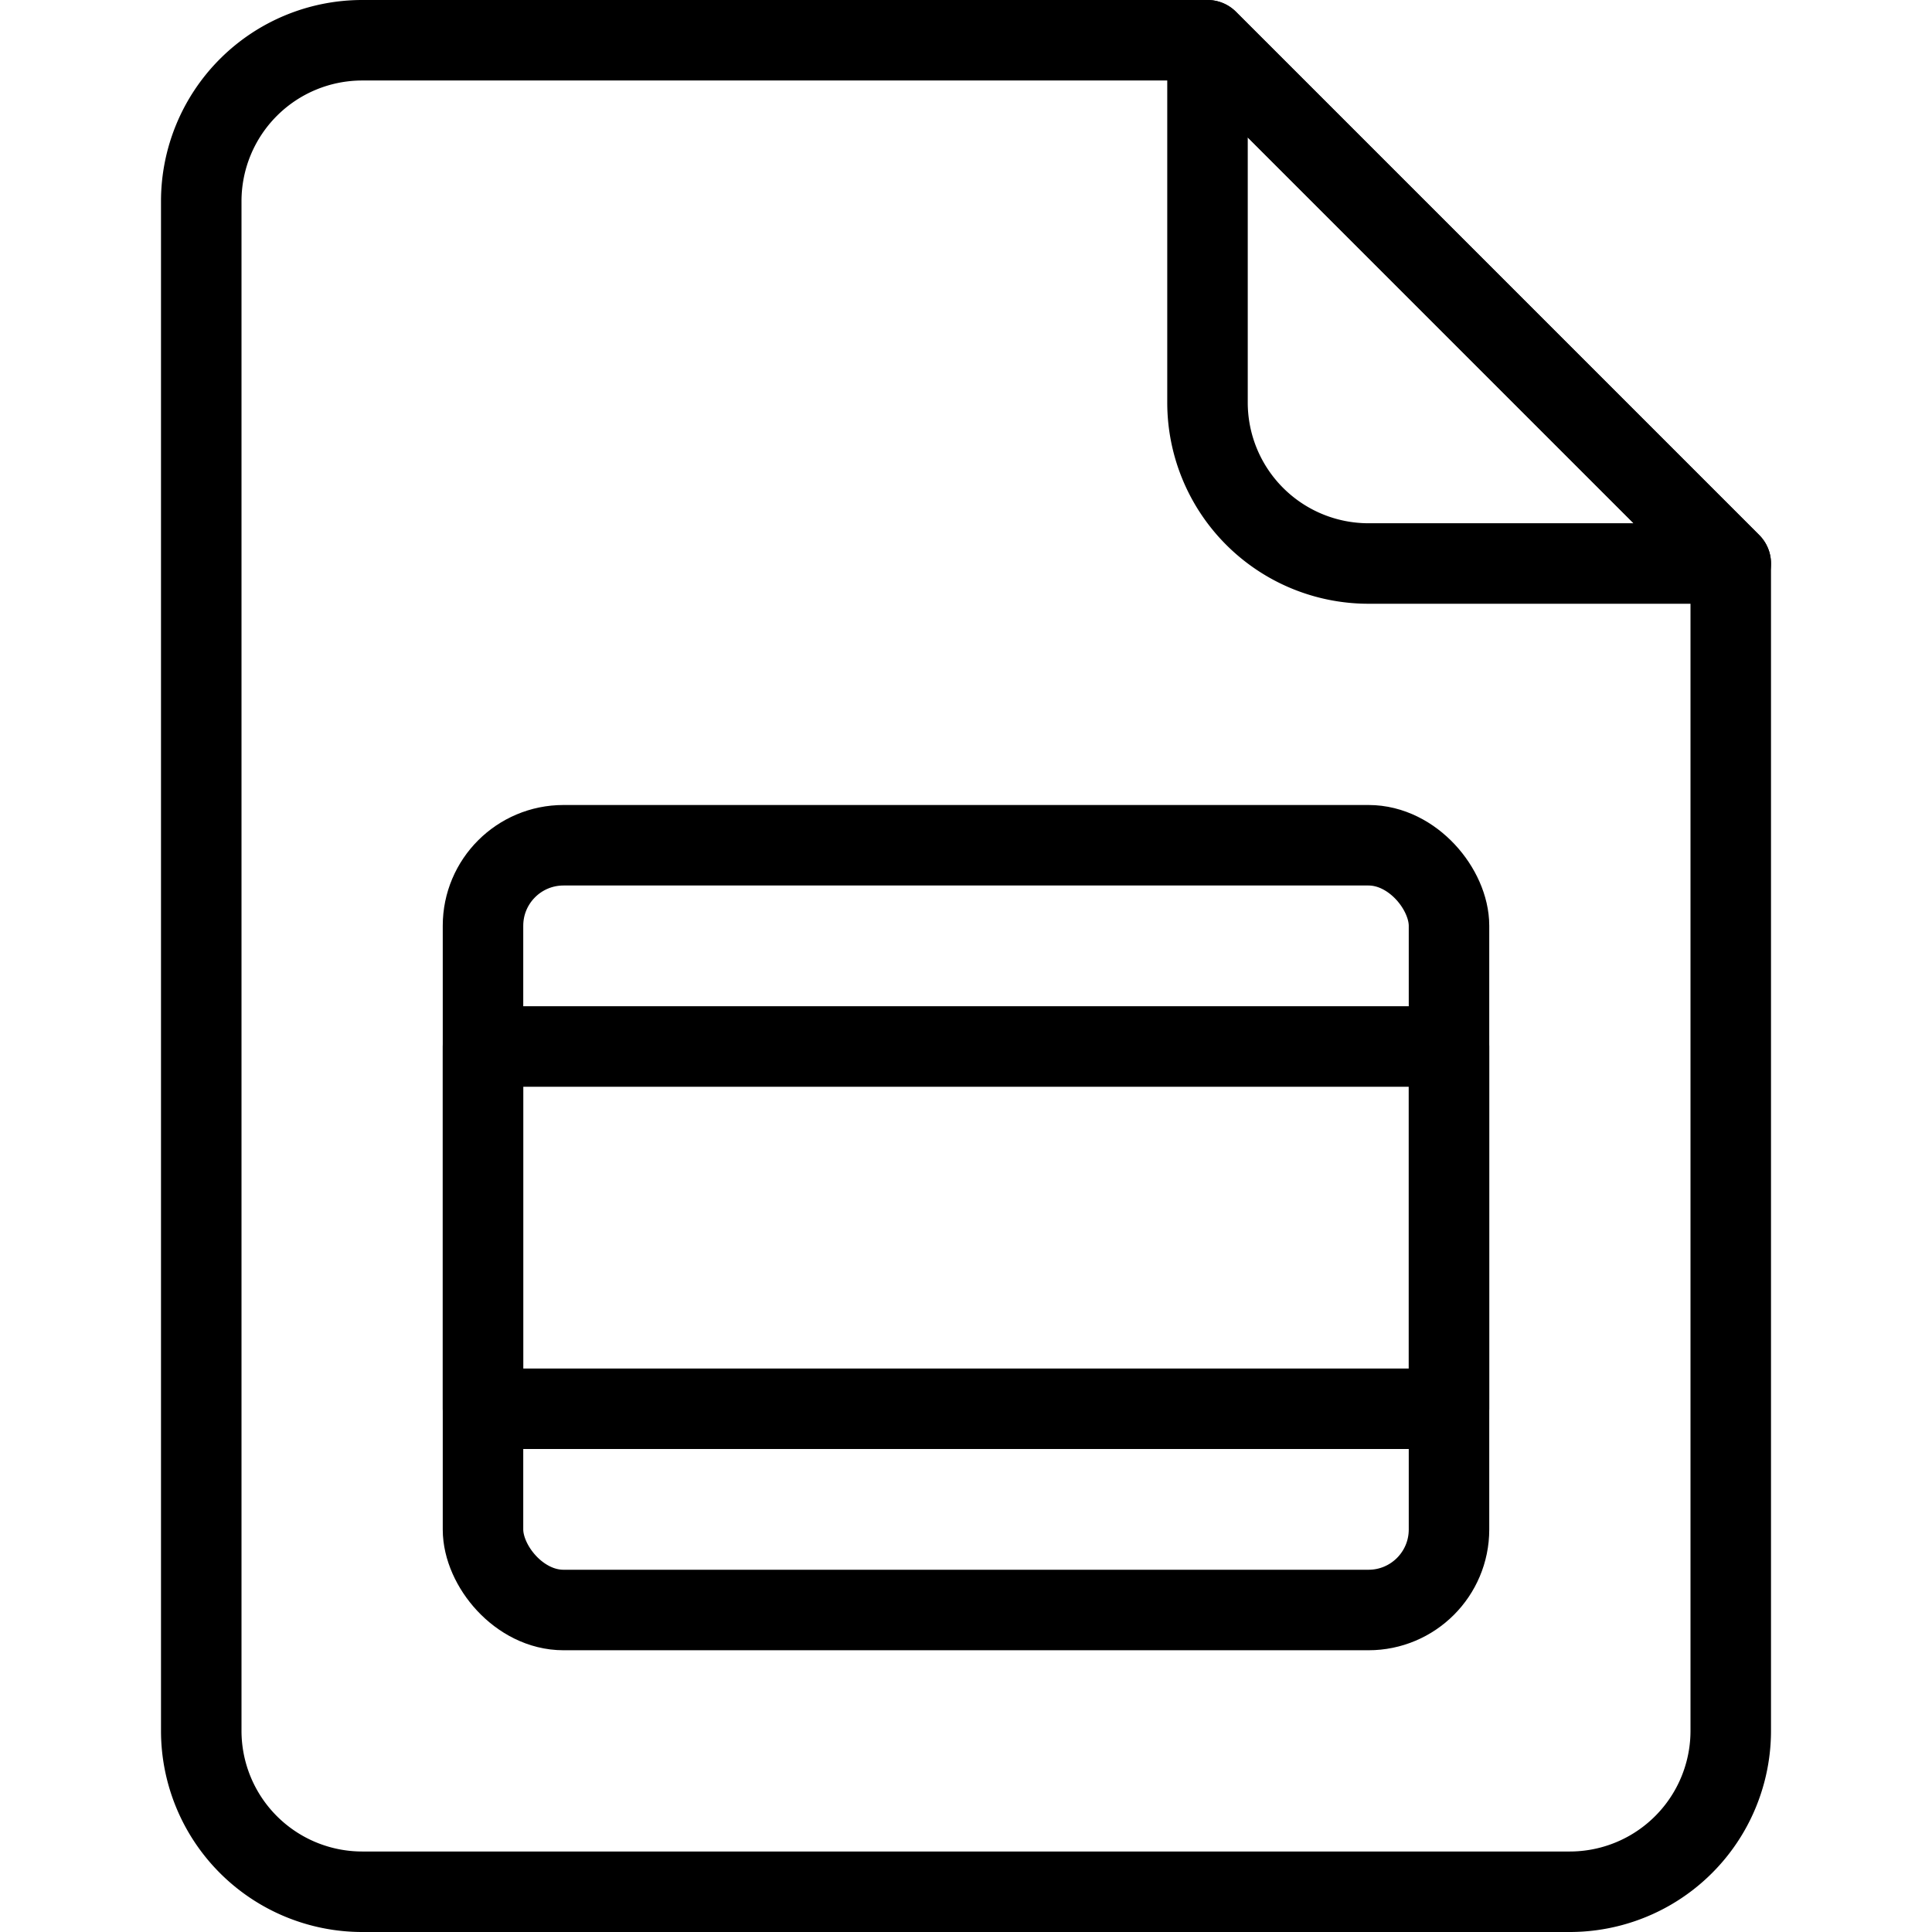
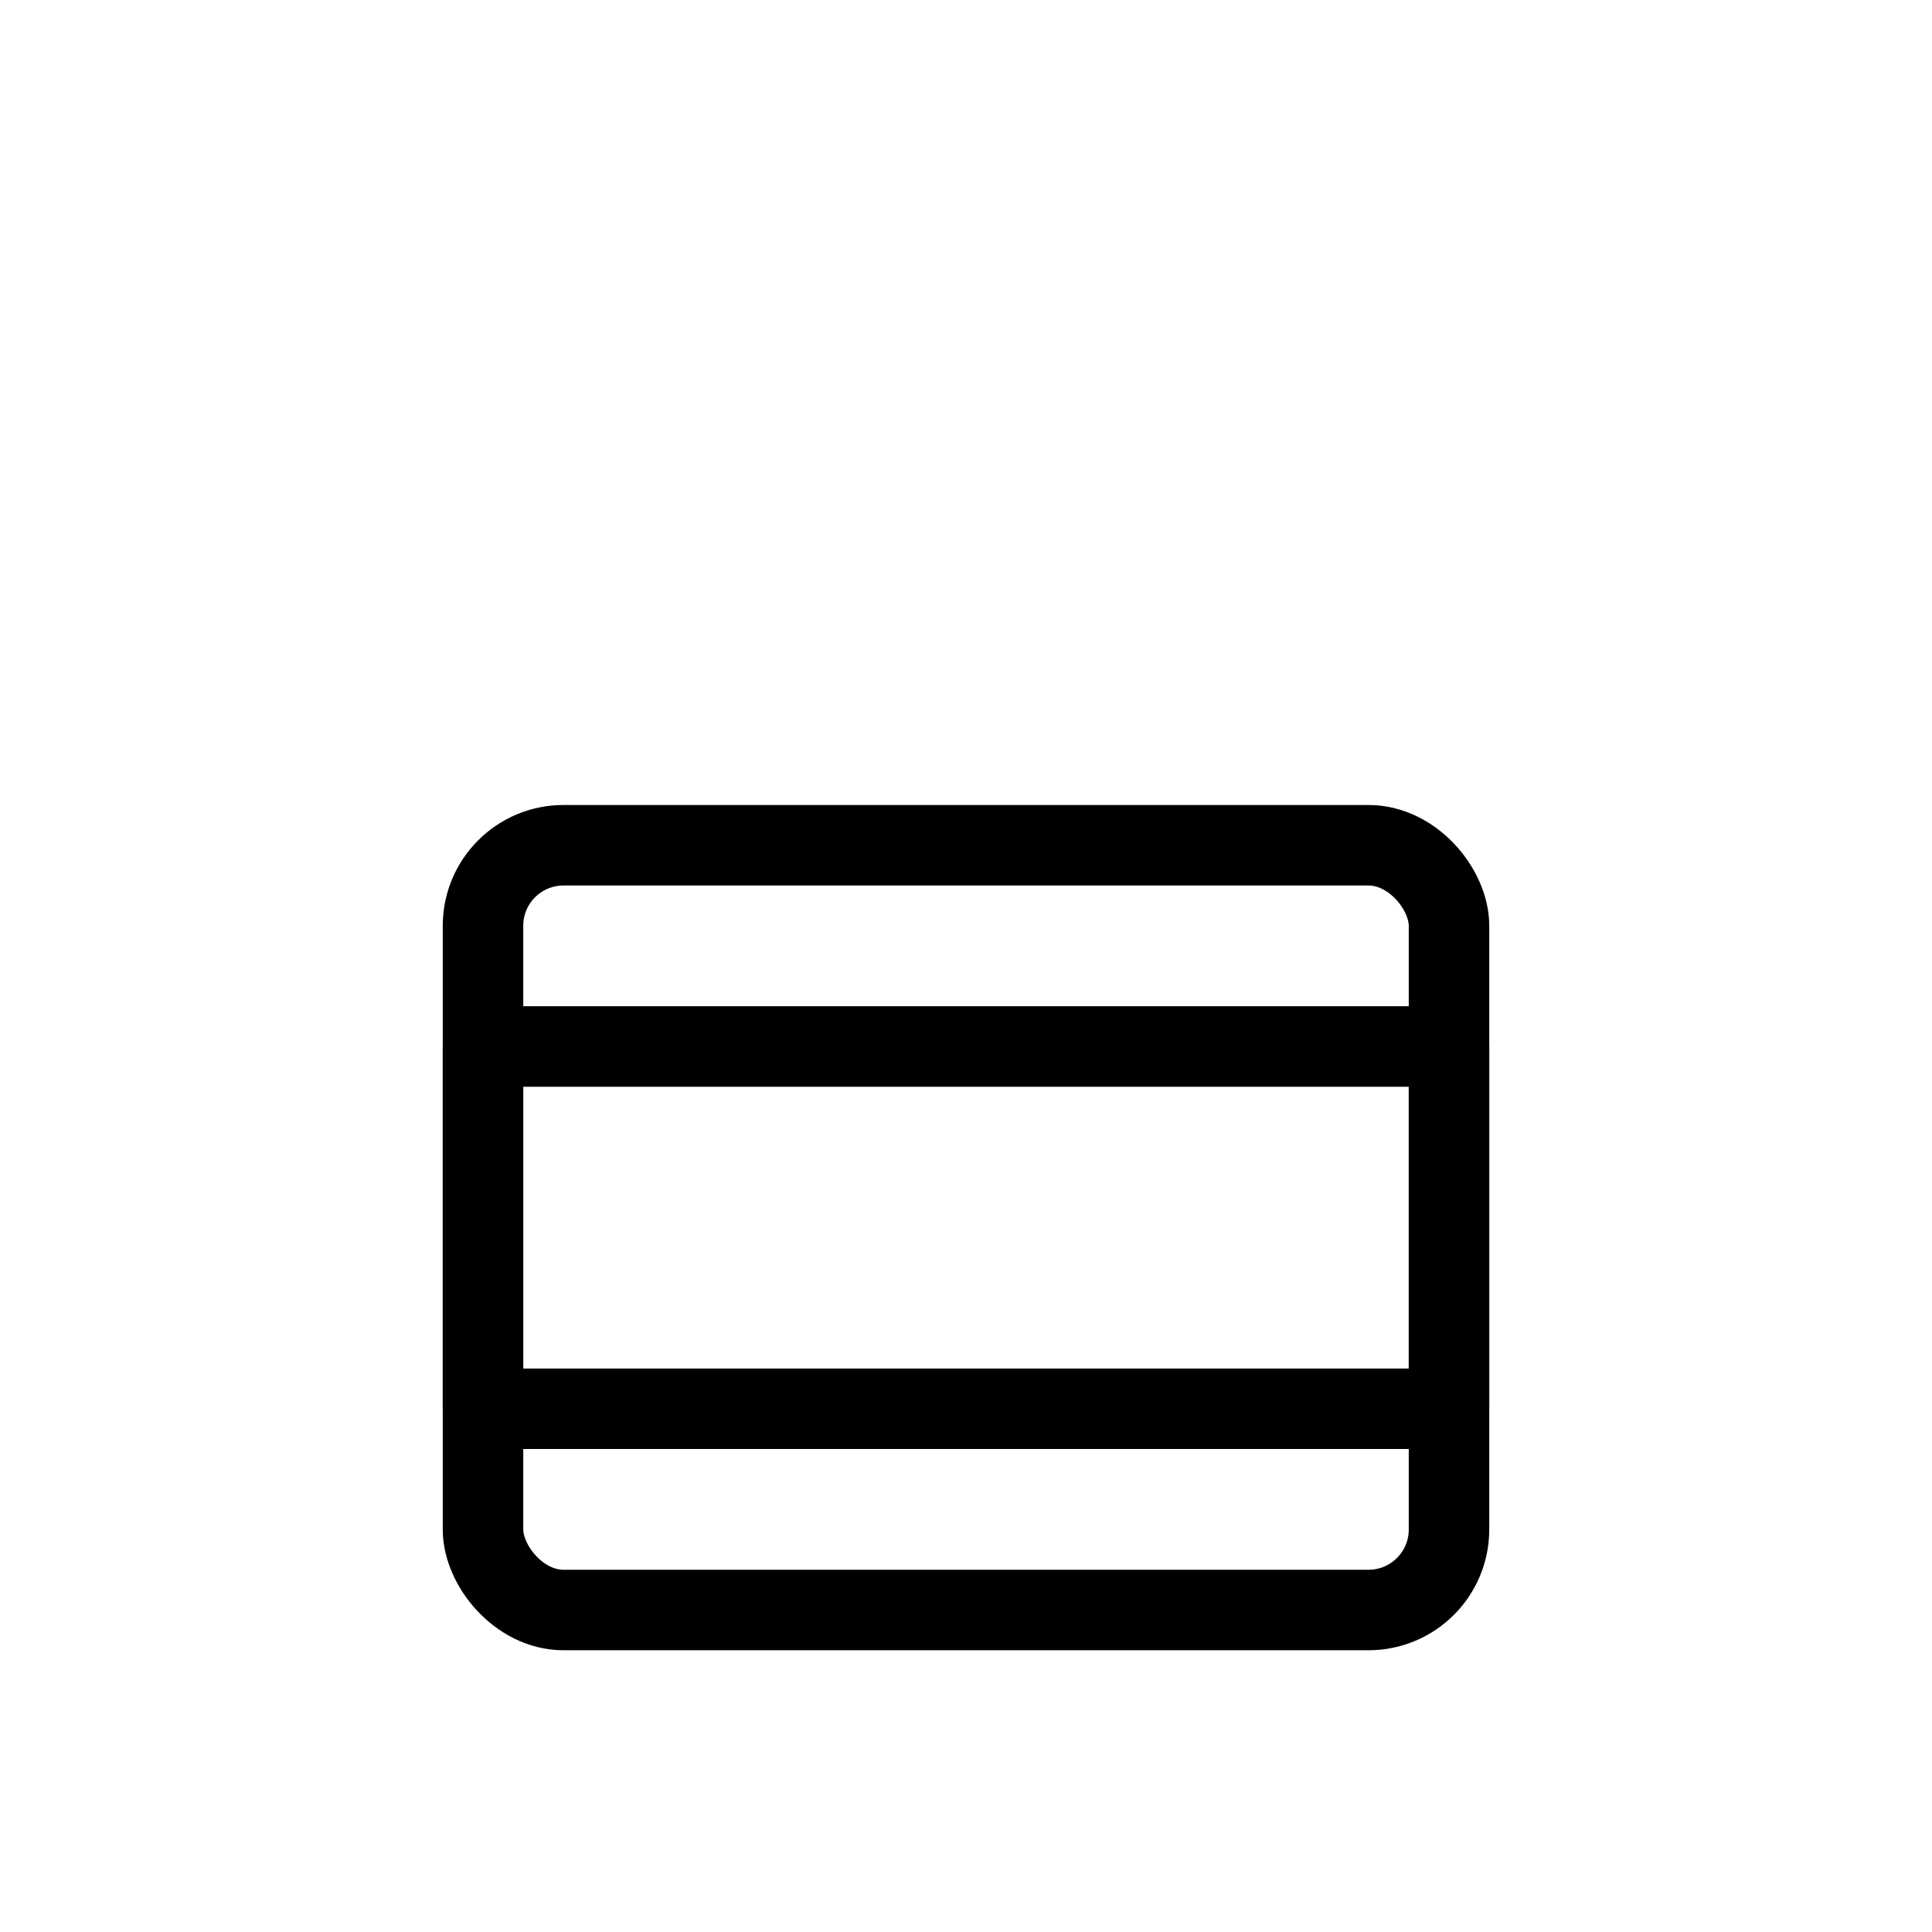
<svg xmlns="http://www.w3.org/2000/svg" viewBox="0 0 24 24">
  <g transform="matrix(1,0,0,1,0,0)">
    <g>
-       <path d="M21.5,21.5a2,2,0,0,1-2,2H4.5a2,2,0,0,1-2-2V2.5a2,2,0,0,1,2-2H15L21.5,7Z" style="fill: none;stroke: #000000;stroke-linecap: round;stroke-linejoin: round" />
-       <path d="M21.5,7H17a2,2,0,0,1-2-2V.5Z" style="fill: none;stroke: #000000;stroke-linecap: round;stroke-linejoin: round" />
      <g>
        <rect x="6" y="10.5" width="12" height="9.5" rx="1" style="fill: none;stroke: #000000;stroke-linecap: round;stroke-linejoin: round" />
        <rect x="6" y="13" width="12" height="4.5" style="fill: none;stroke: #000000;stroke-linecap: round;stroke-linejoin: round" />
      </g>
    </g>
  </g>
</svg>